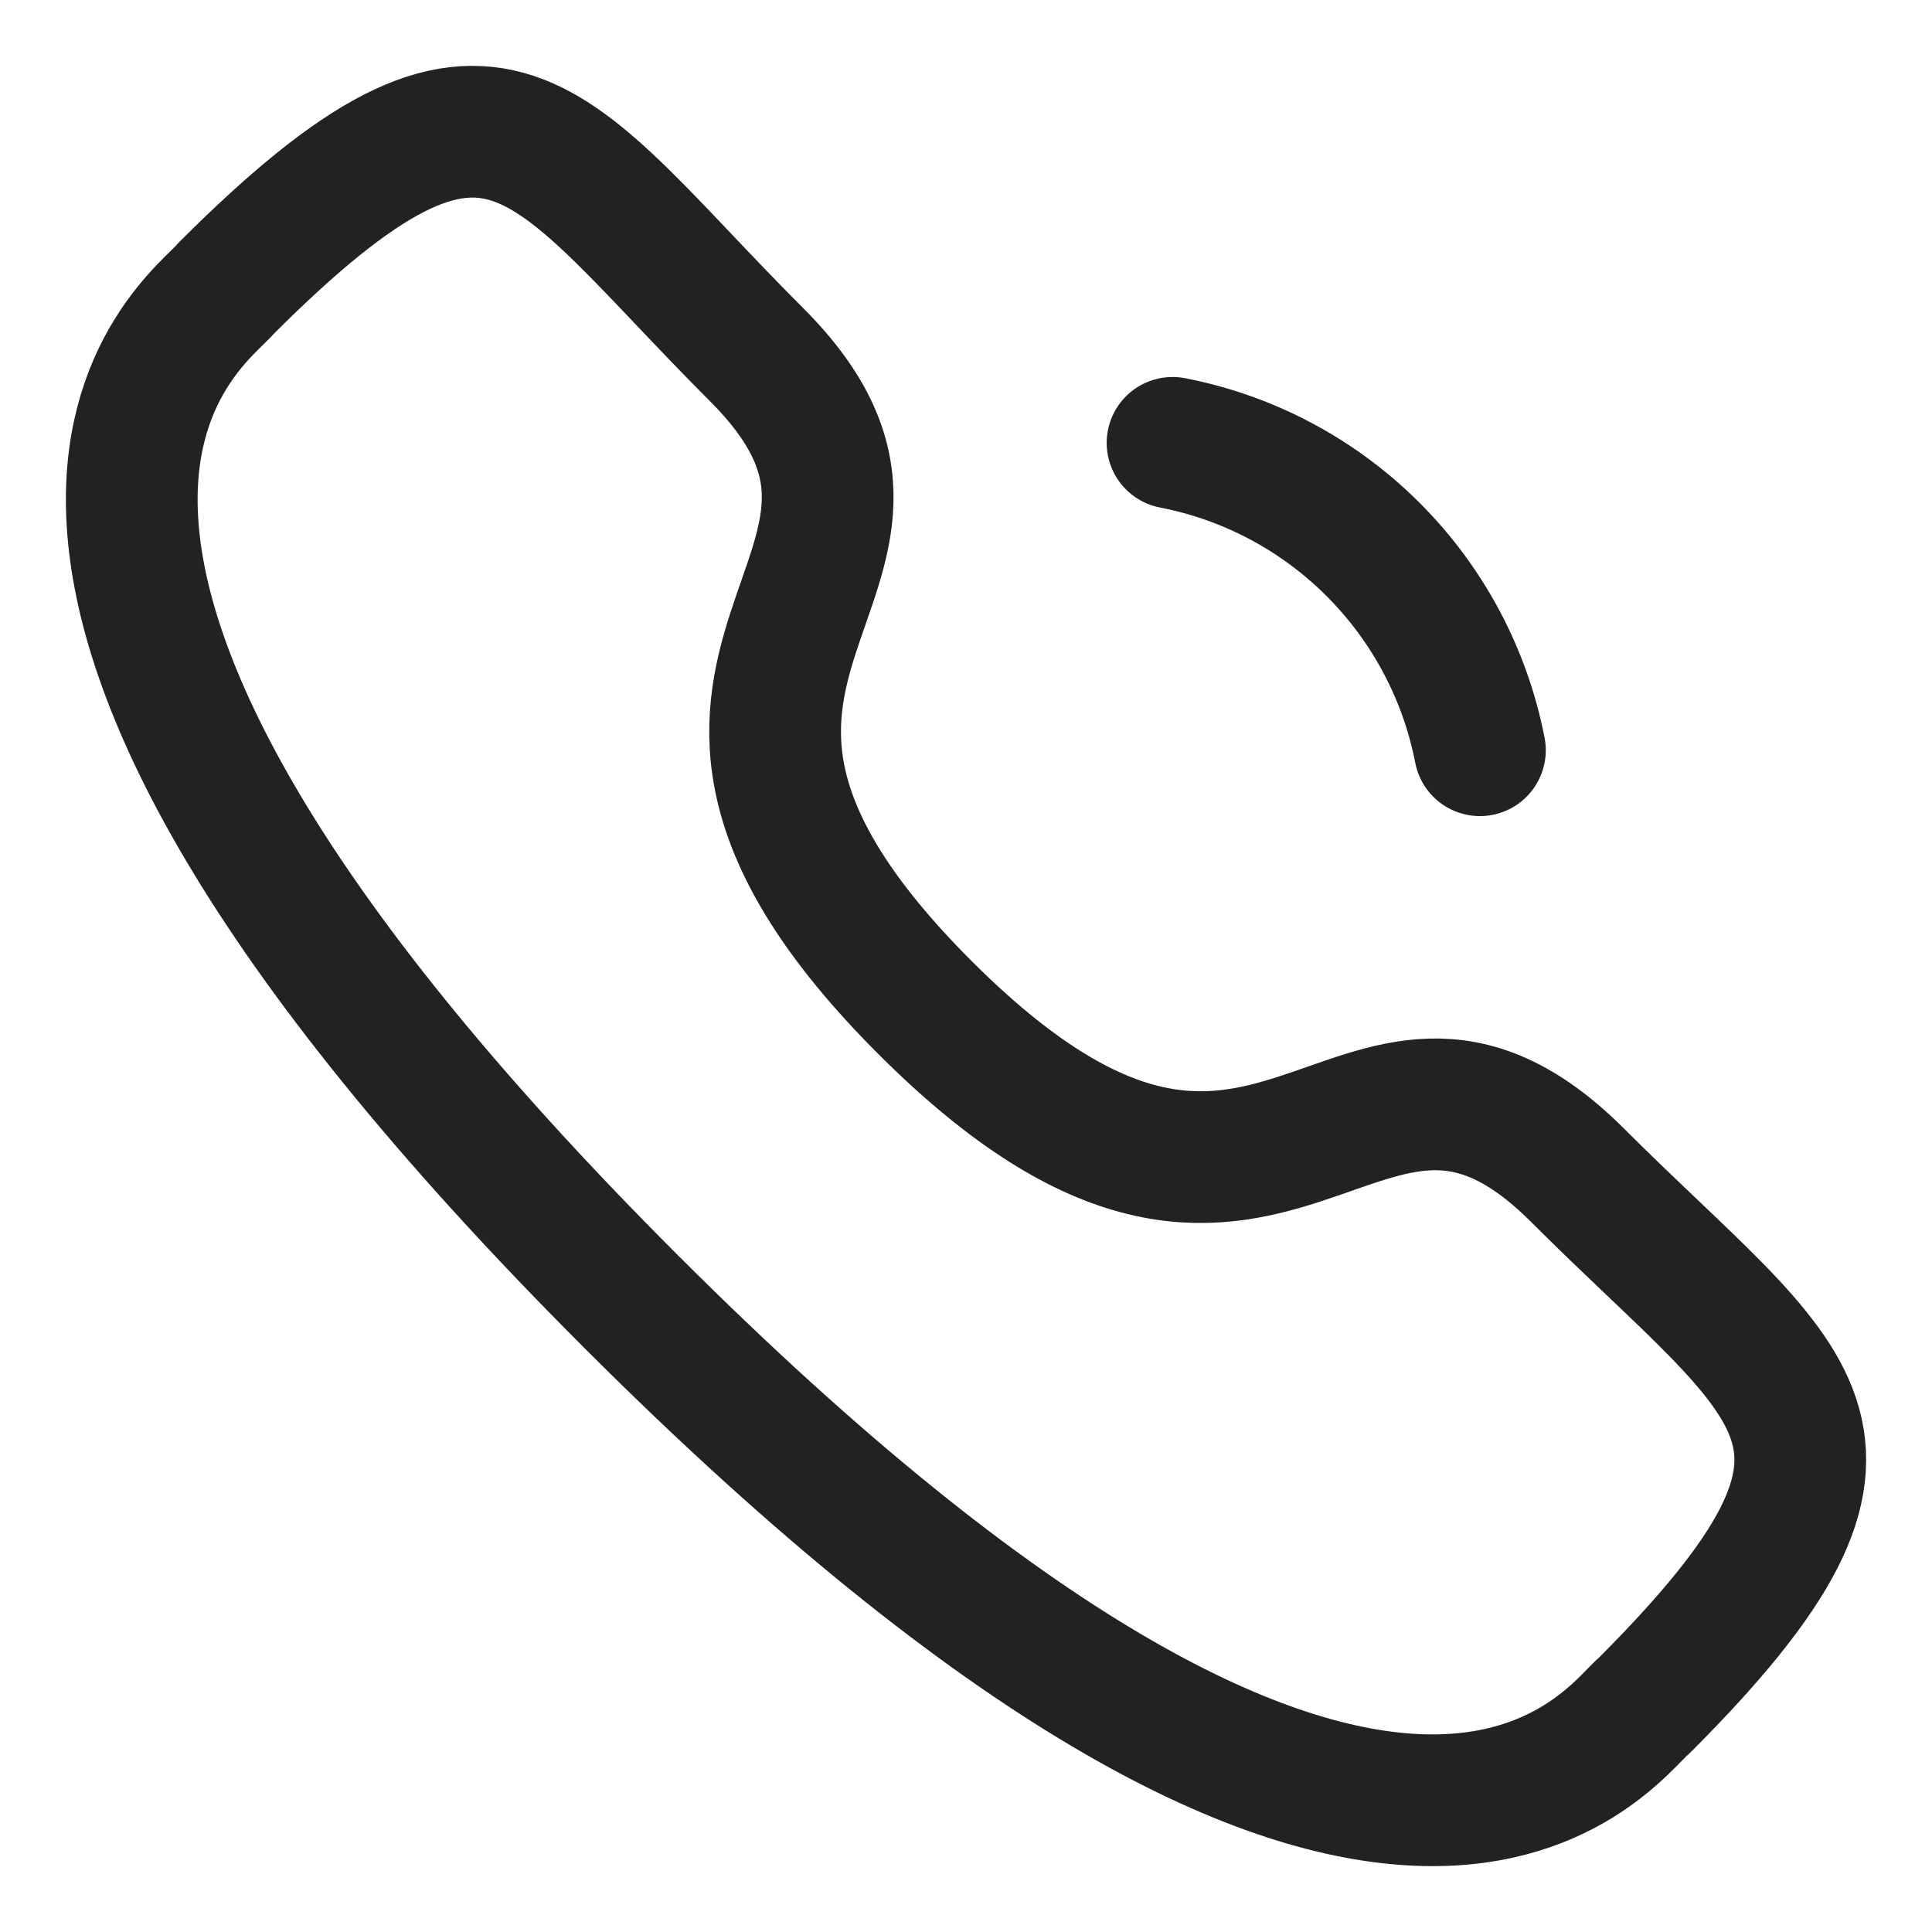
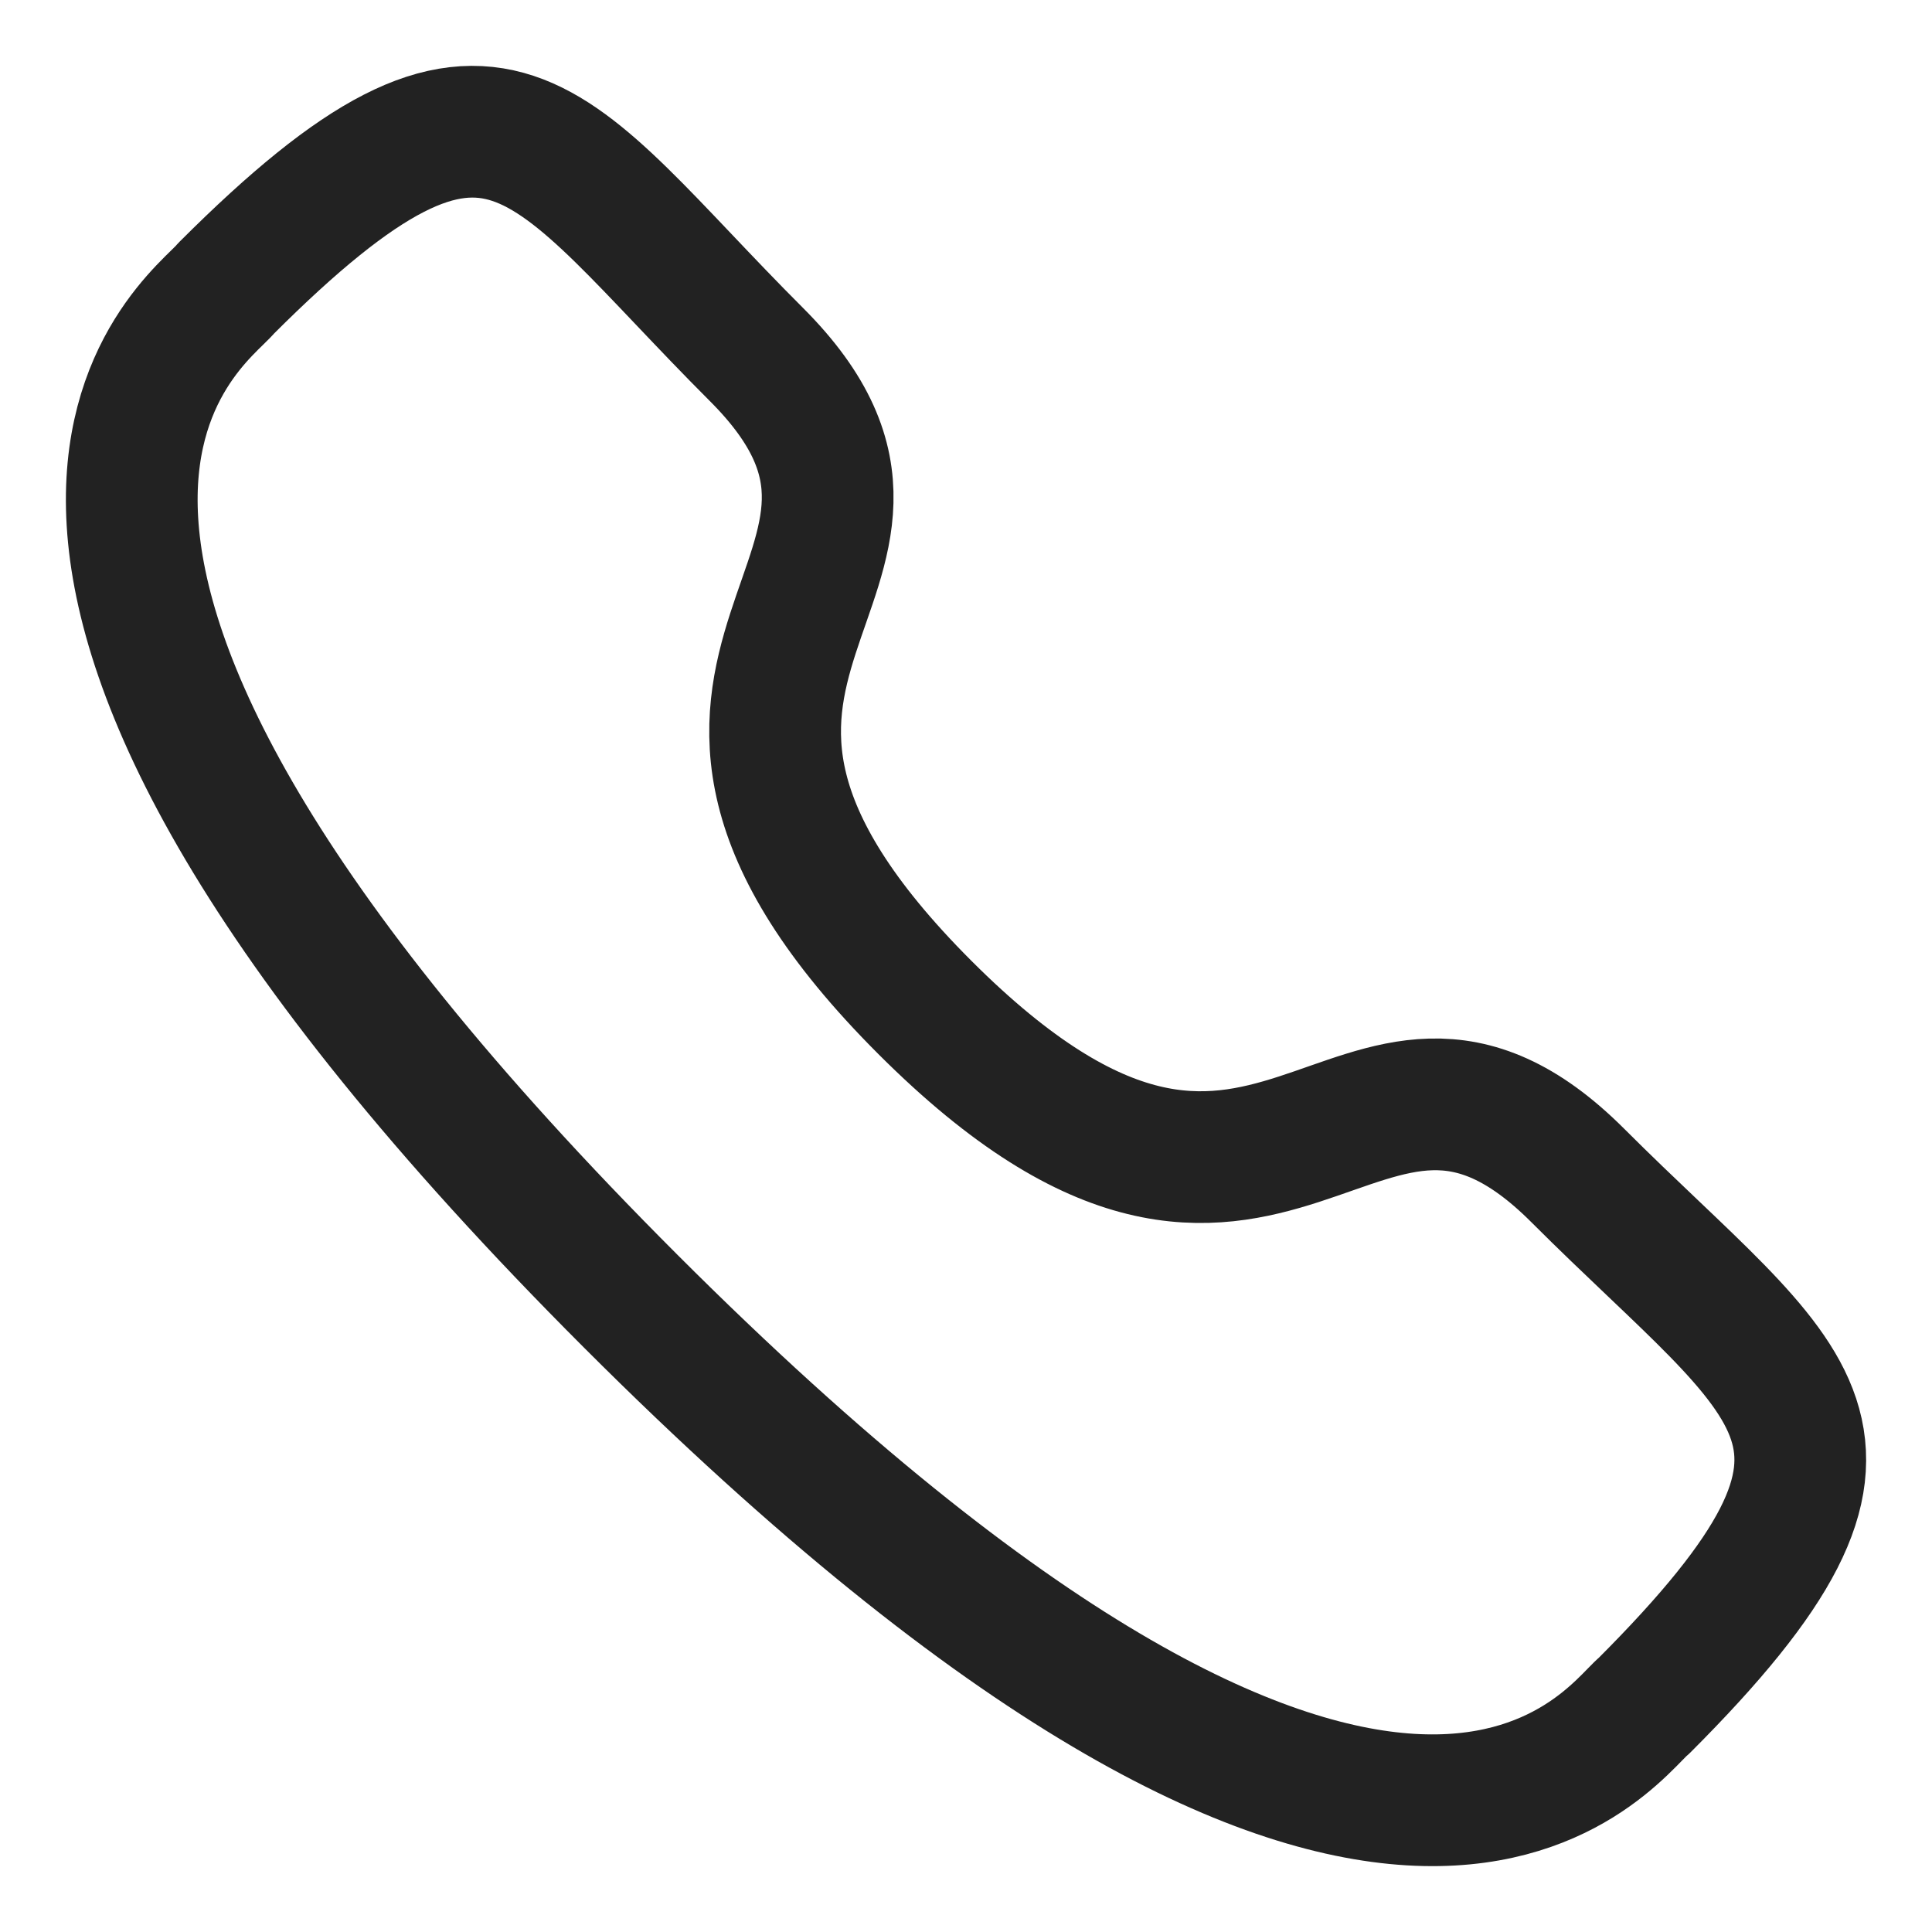
<svg xmlns="http://www.w3.org/2000/svg" width="22" height="22" viewBox="0 0 22 22" fill="none">
  <path fill-rule="evenodd" clip-rule="evenodd" d="M10.532 11.472C14.521 15.46 15.426 10.847 17.966 13.385C20.414 15.833 21.822 16.323 18.719 19.425C18.331 19.737 15.862 23.494 7.185 14.82C-1.493 6.144 2.262 3.672 2.574 3.284C5.684 0.174 6.166 1.589 8.614 4.037C11.154 6.577 6.543 7.484 10.532 11.472Z" stroke="#222222" stroke-width="1.5" stroke-linecap="round" stroke-linejoin="round" />
-   <path d="M13.352 5.043C15.123 5.387 16.507 6.772 16.852 8.543" stroke="#222222" stroke-width="1.5" stroke-linecap="round" stroke-linejoin="round" />
</svg>